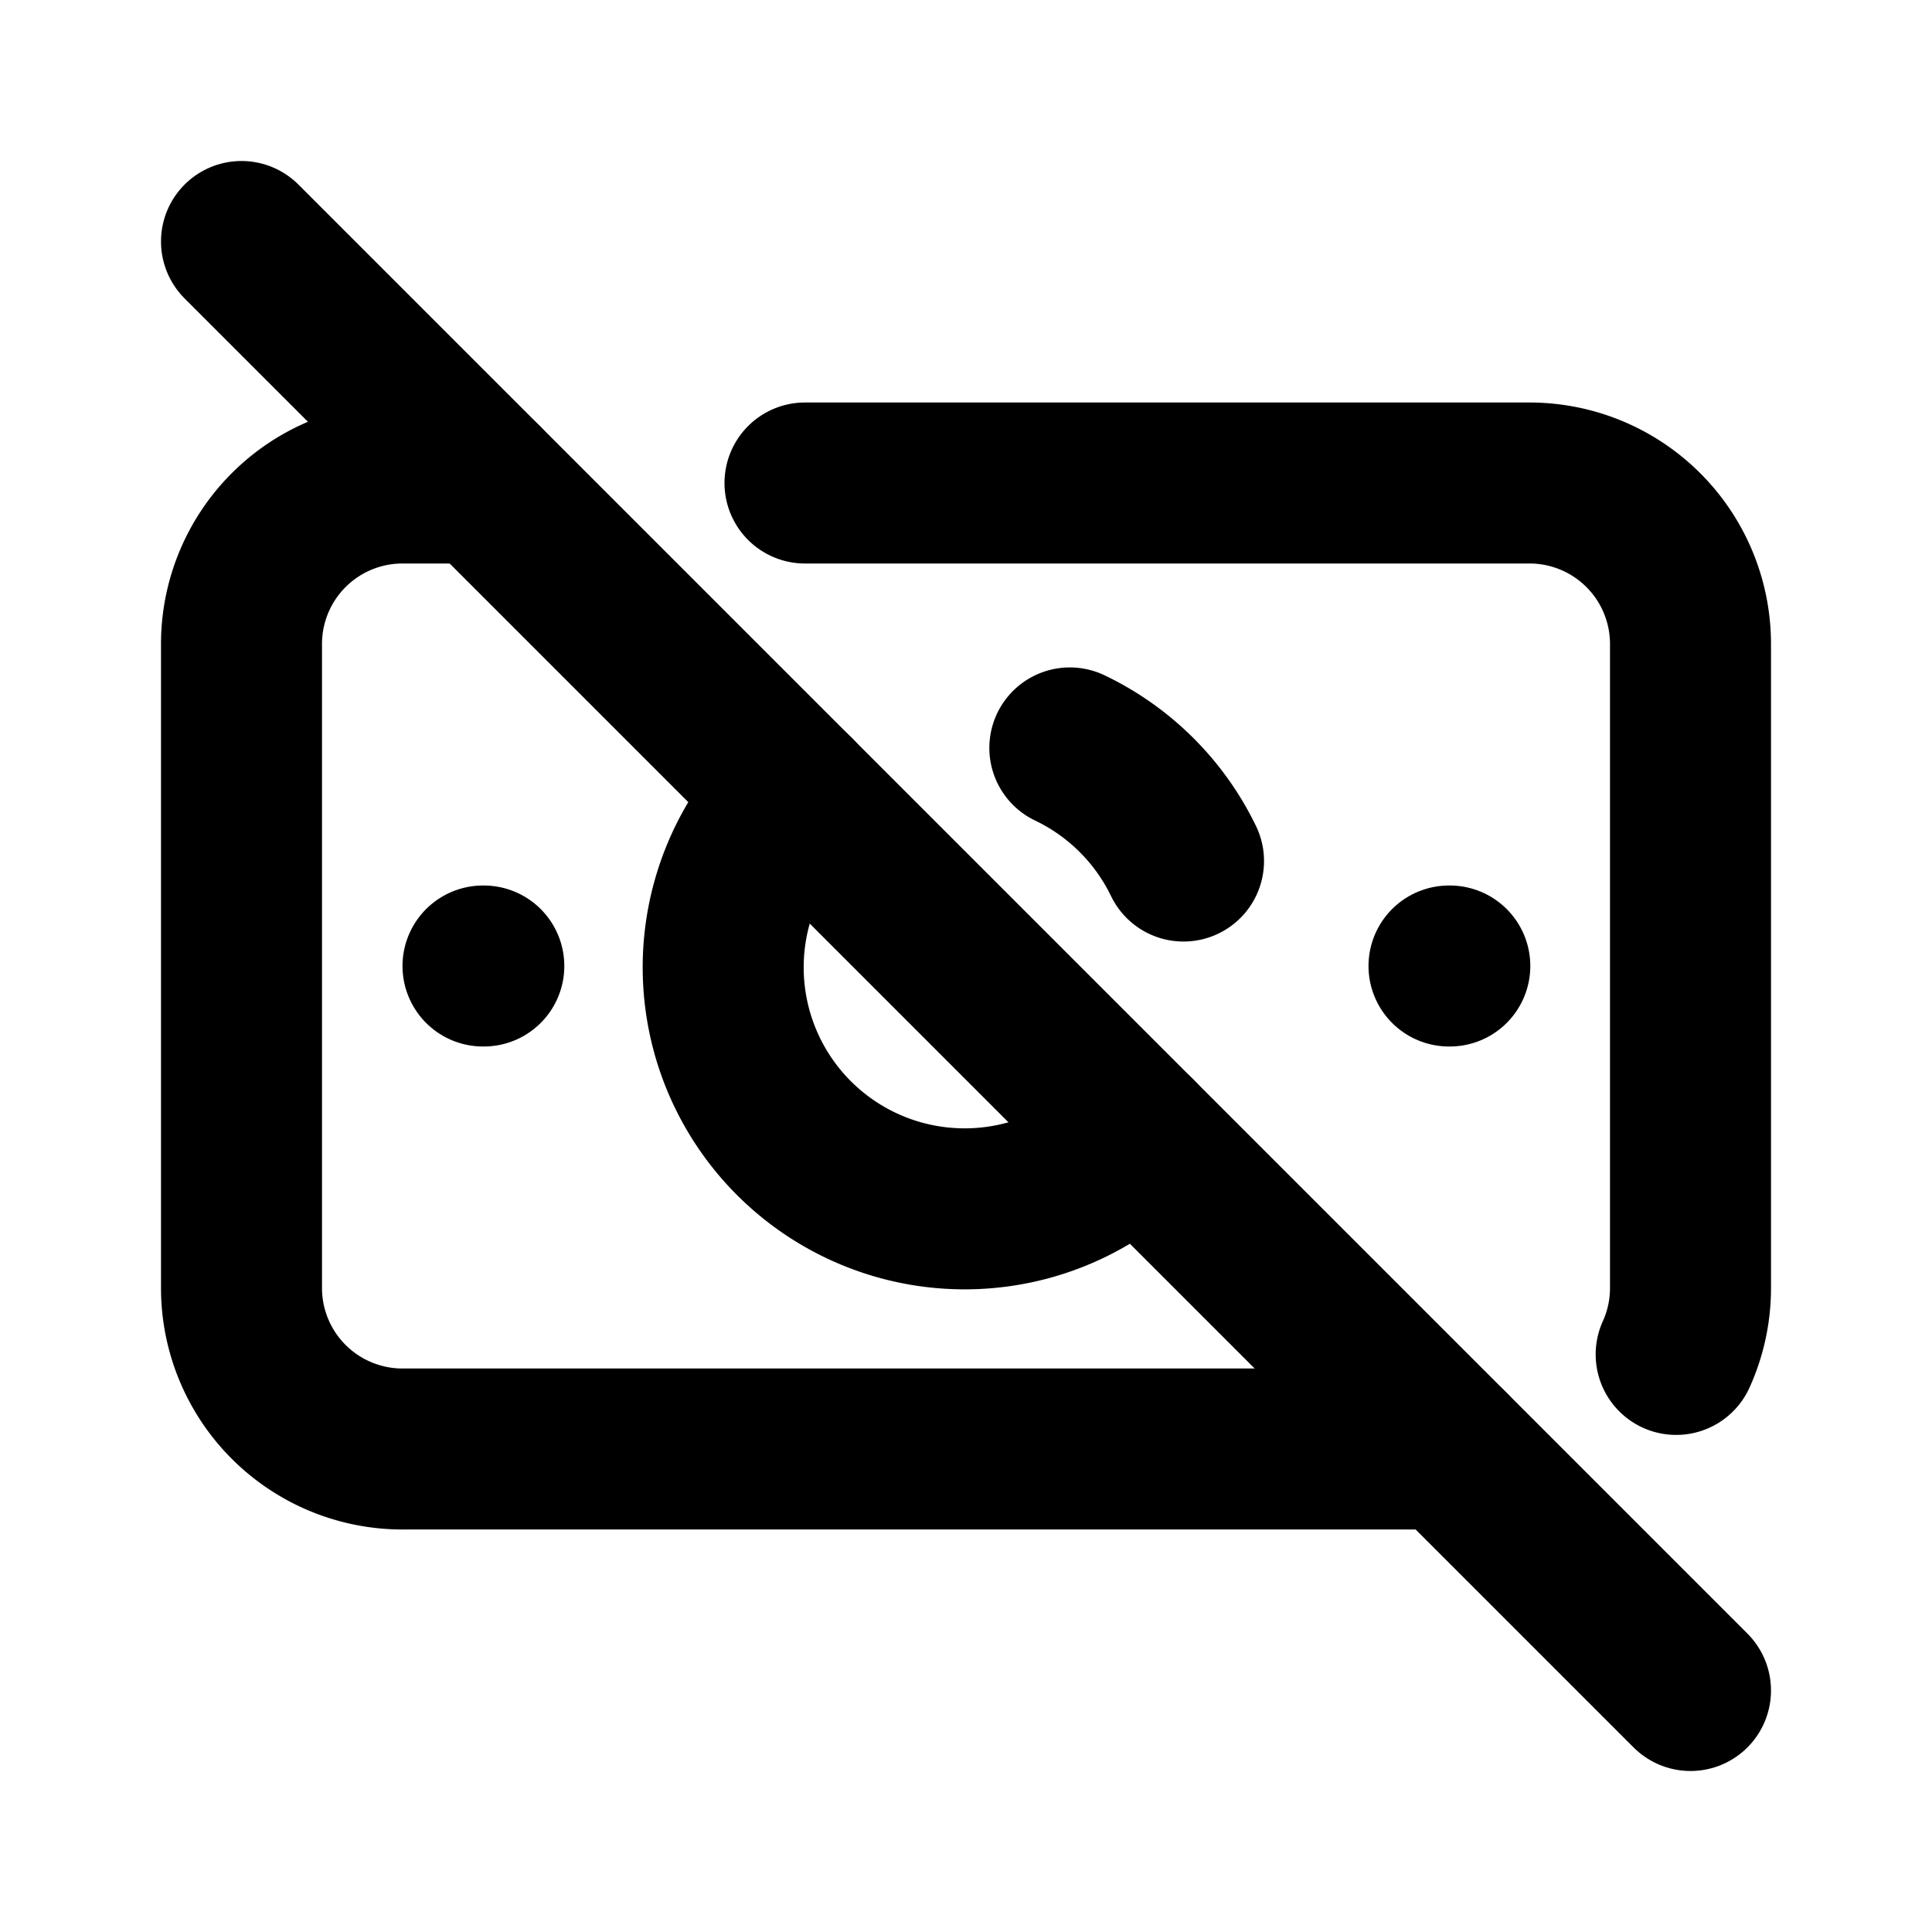
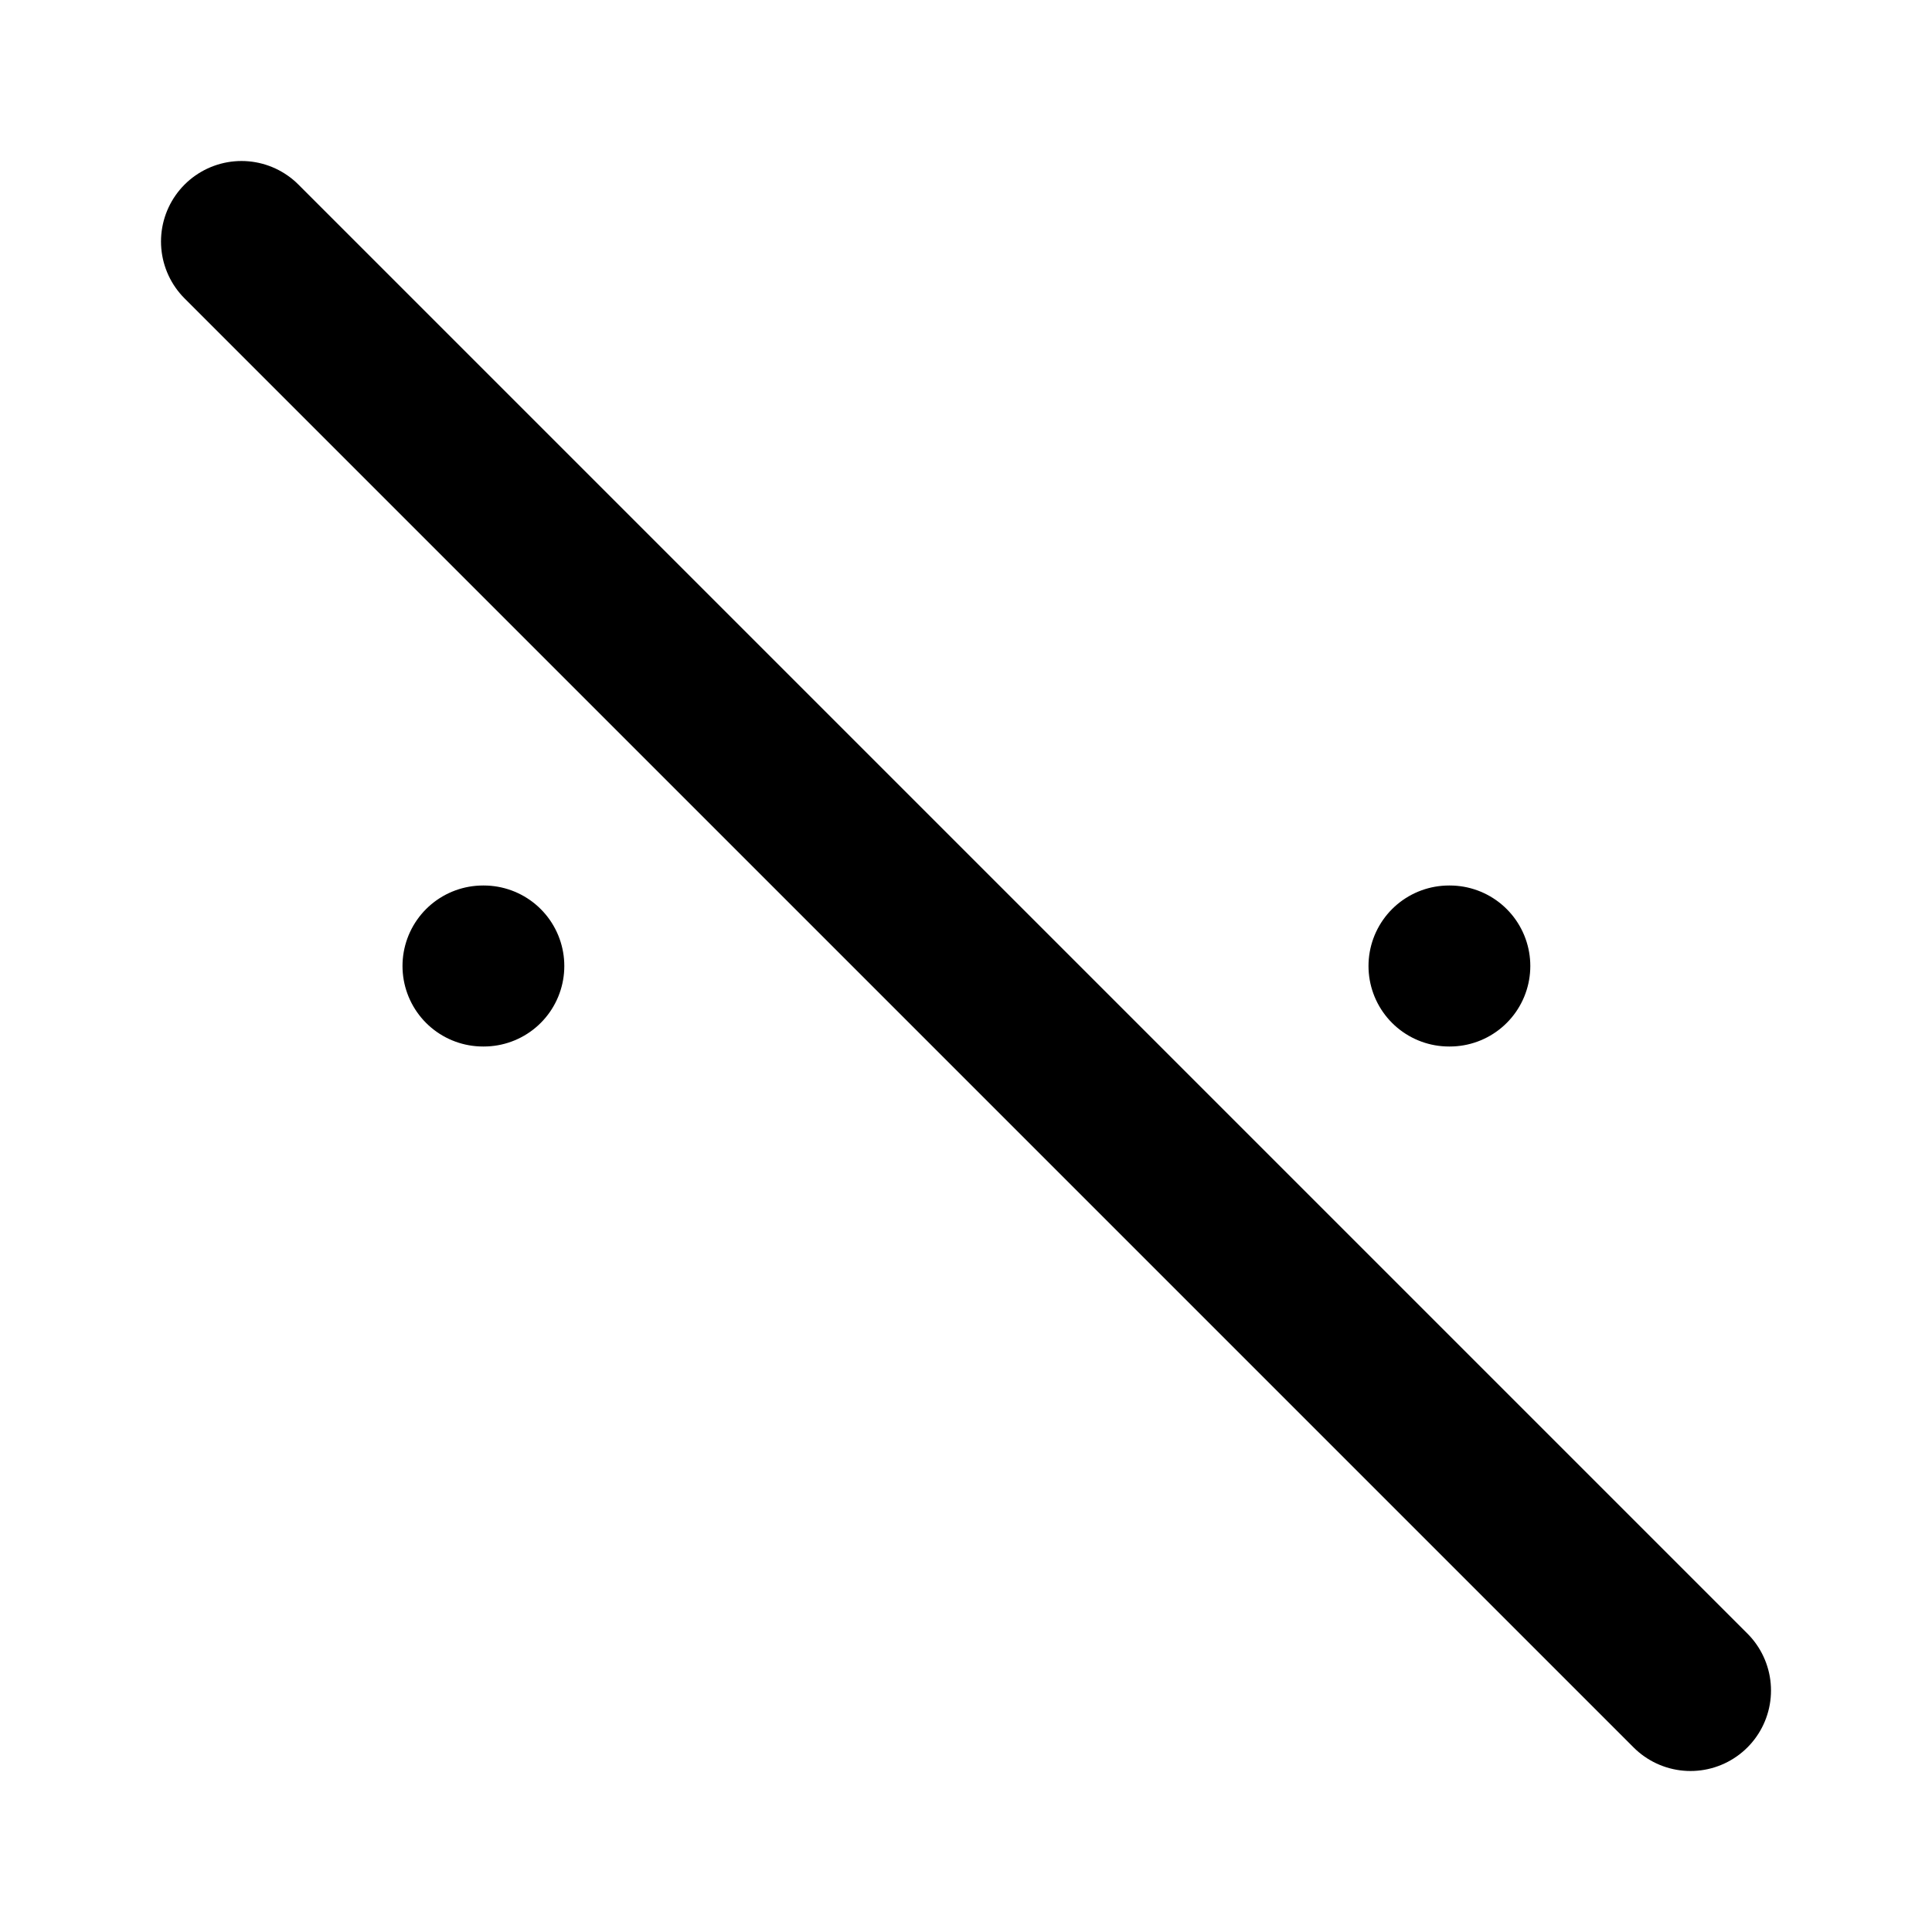
<svg xmlns="http://www.w3.org/2000/svg" width="24" height="24" viewBox="0 0 24 24" fill="none" stroke="currentColor" stroke-width="2" stroke-linecap="round" stroke-linejoin="round">
-   <path d="M9.88 9.878a3 3 0 1 0 4.242 4.243m.58 -3.425a3.012 3.012 0 0 0 -1.412 -1.405" />
-   <path d="M10 6h9a2 2 0 0 1 2 2v8c0 .294 -.064 .574 -.178 .825m-2.822 1.175h-13a2 2 0 0 1 -2 -2v-8a2 2 0 0 1 2 -2h1" />
  <path d="M18 12l.01 0" />
  <path d="M6 12l.01 0" />
  <path d="M3 3l18 18" />
</svg>